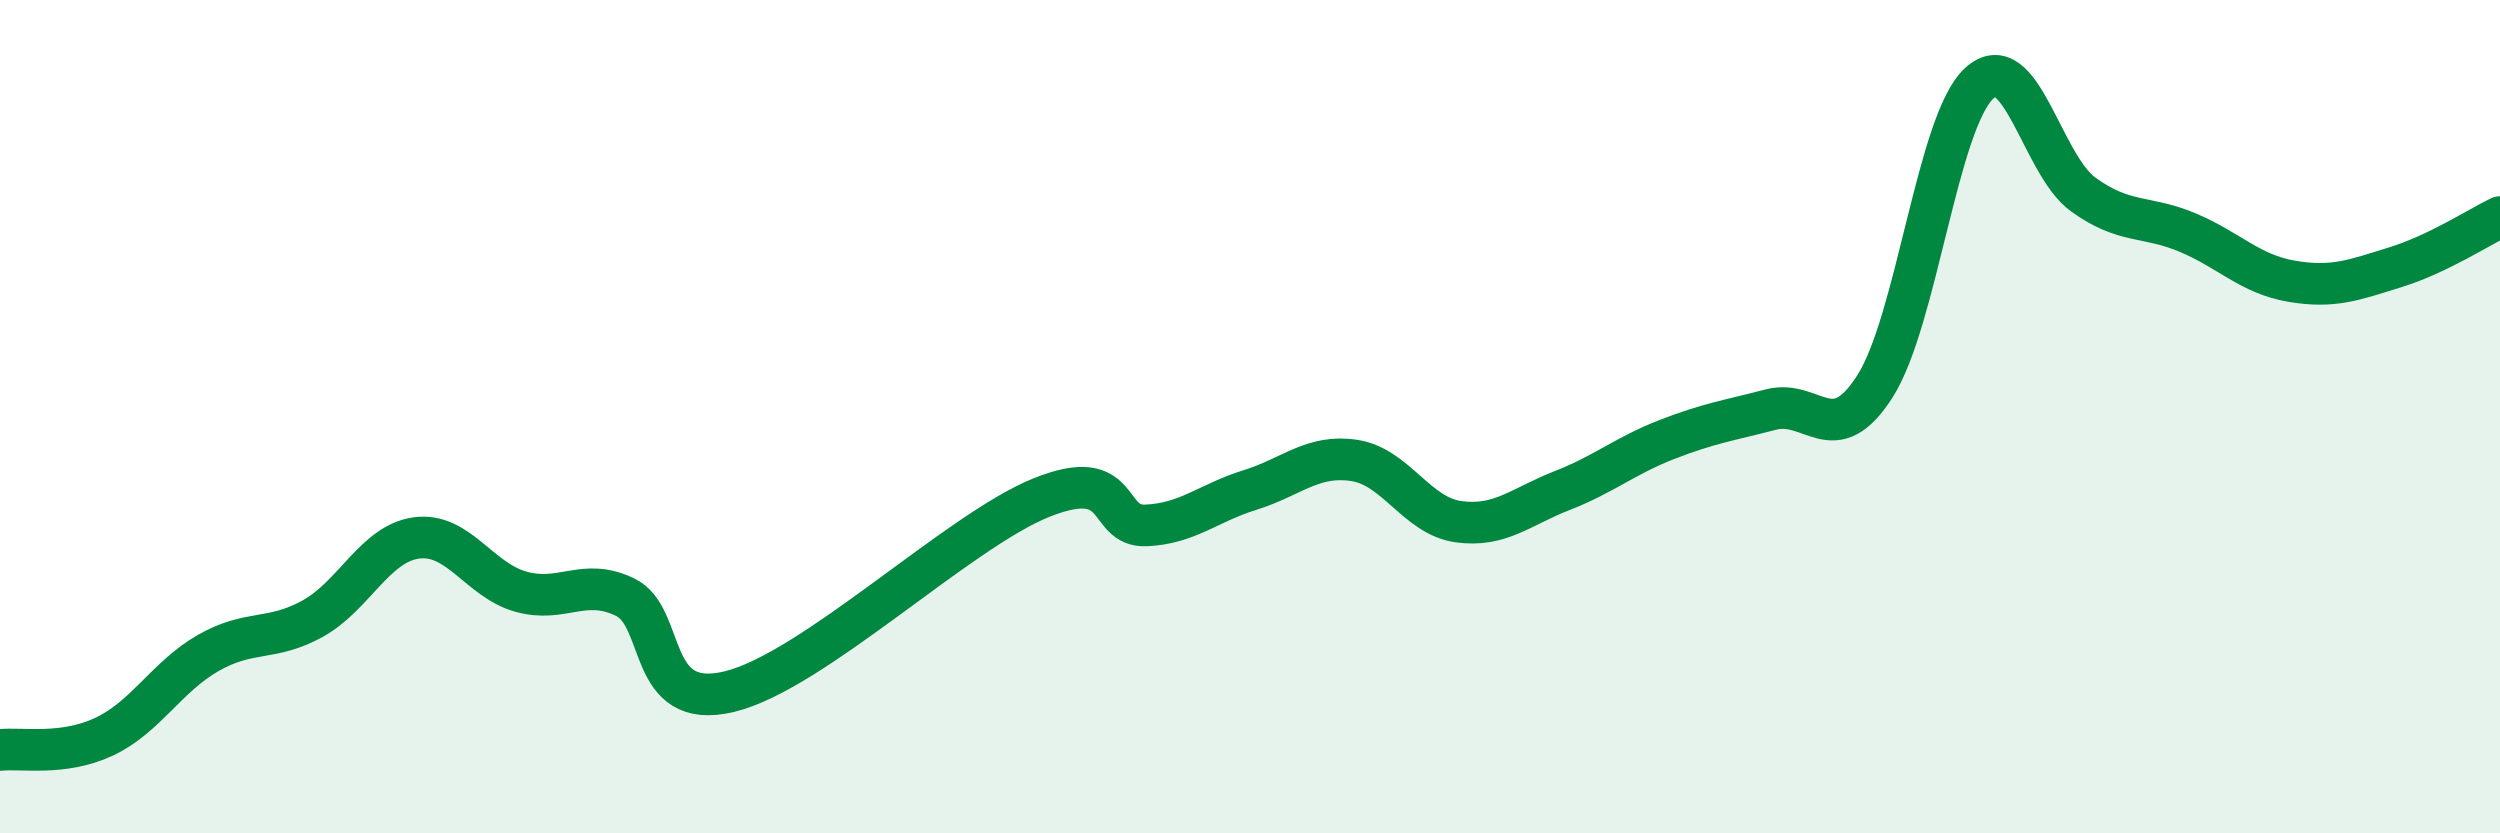
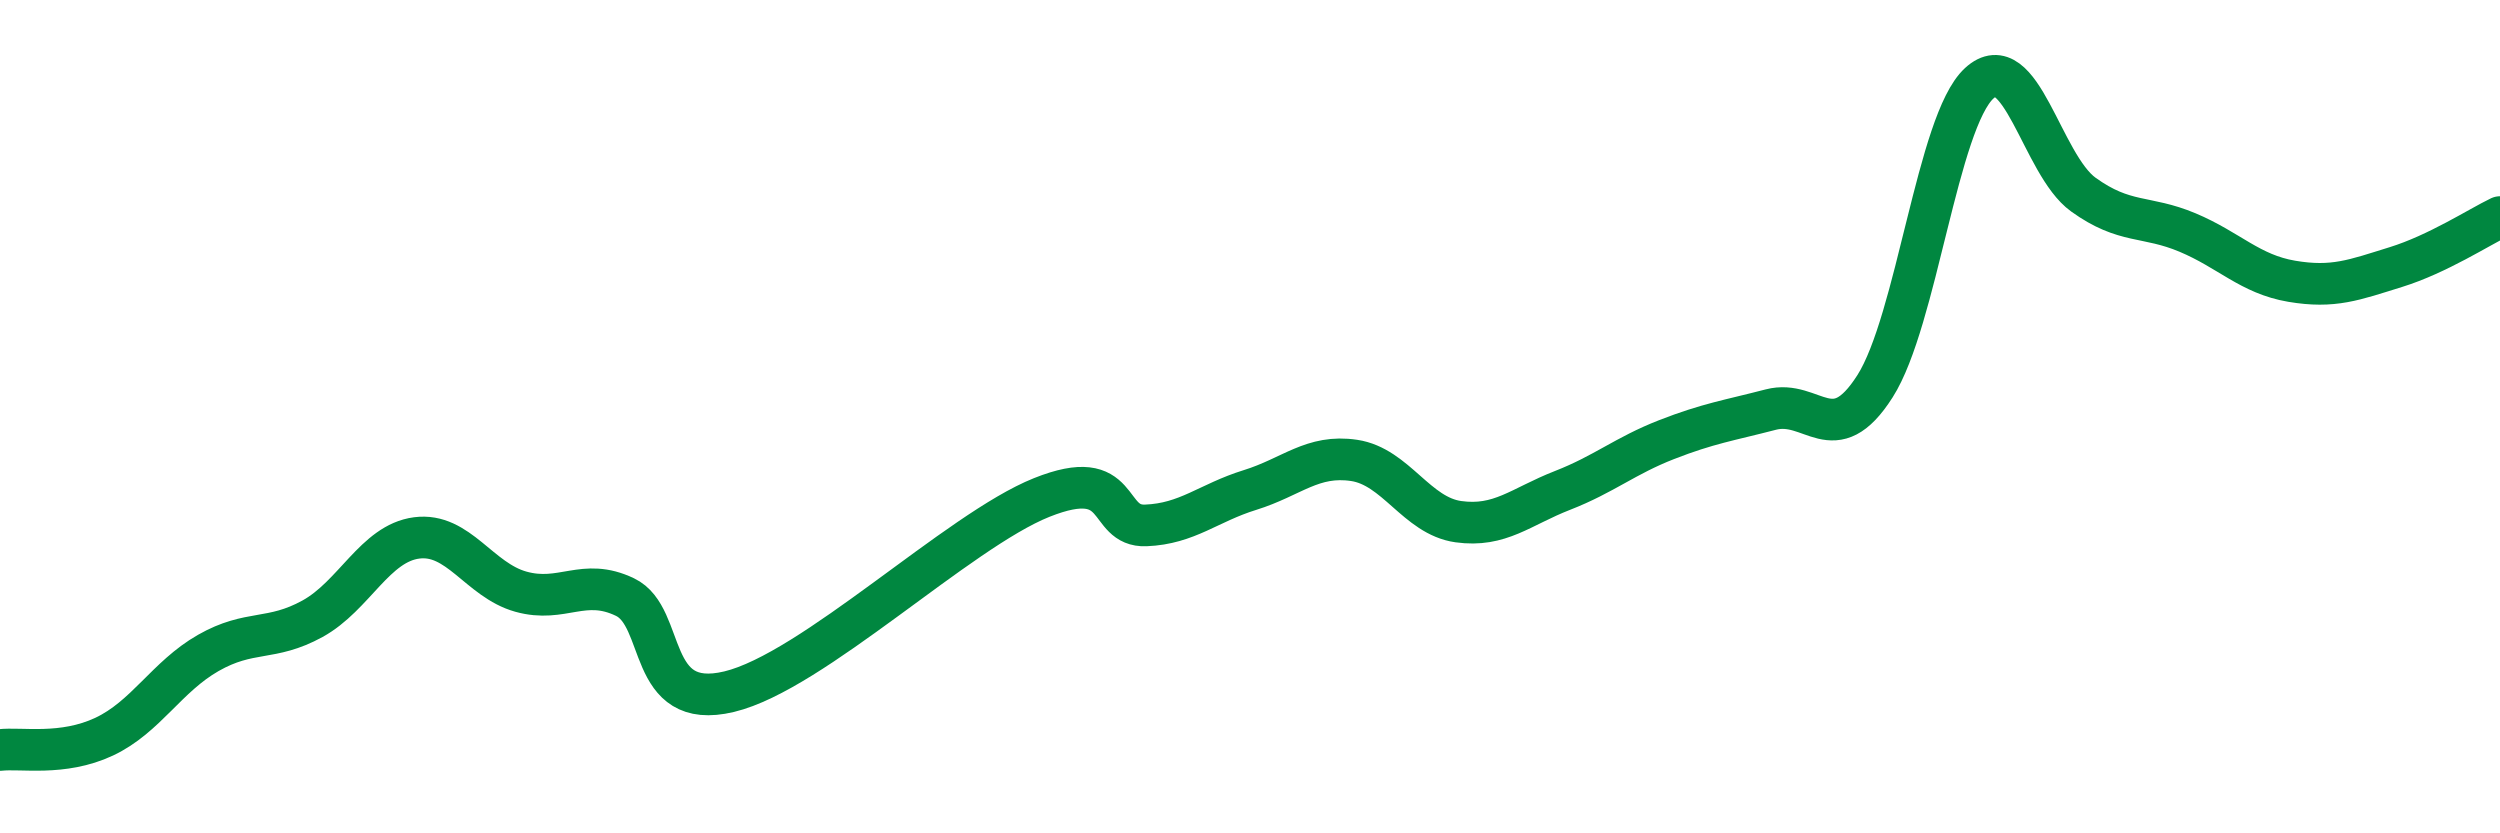
<svg xmlns="http://www.w3.org/2000/svg" width="60" height="20" viewBox="0 0 60 20">
-   <path d="M 0,18 C 0.5,17.94 1.5,18.15 2.5,17.68 C 3.5,17.21 4,16.24 5,15.67 C 6,15.1 6.5,15.4 7.5,14.85 C 8.5,14.3 9,13.04 10,12.91 C 11,12.78 11.5,13.92 12.5,14.2 C 13.5,14.48 14,13.85 15,14.33 C 16,14.81 15.5,17.08 17.5,16.6 C 19.5,16.12 23,12.74 25,11.94 C 27,11.14 26.5,12.65 27.5,12.61 C 28.5,12.57 29,12.07 30,11.76 C 31,11.45 31.5,10.9 32.5,11.05 C 33.5,11.2 34,12.38 35,12.52 C 36,12.66 36.5,12.16 37.5,11.77 C 38.5,11.38 39,10.94 40,10.55 C 41,10.16 41.5,10.09 42.5,9.83 C 43.5,9.57 44,10.84 45,9.27 C 46,7.7 46.5,2.92 47.5,2 C 48.5,1.08 49,3.95 50,4.67 C 51,5.39 51.5,5.16 52.5,5.58 C 53.5,6 54,6.58 55,6.75 C 56,6.92 56.5,6.72 57.5,6.41 C 58.5,6.1 59.5,5.45 60,5.21L60 20L0 20Z" fill="#008740" opacity="0.1" stroke-linecap="round" stroke-linejoin="round" />
  <path d="M 0,18 C 0.5,17.94 1.5,18.15 2.5,17.68 C 3.5,17.21 4,16.24 5,15.67 C 6,15.1 6.5,15.4 7.5,14.85 C 8.5,14.3 9,13.04 10,12.91 C 11,12.78 11.5,13.92 12.5,14.2 C 13.5,14.48 14,13.85 15,14.33 C 16,14.81 15.5,17.08 17.5,16.6 C 19.5,16.12 23,12.74 25,11.94 C 27,11.14 26.5,12.65 27.5,12.61 C 28.5,12.57 29,12.07 30,11.76 C 31,11.45 31.5,10.9 32.5,11.05 C 33.5,11.2 34,12.38 35,12.52 C 36,12.66 36.5,12.16 37.5,11.77 C 38.5,11.38 39,10.94 40,10.55 C 41,10.16 41.5,10.09 42.5,9.83 C 43.5,9.57 44,10.84 45,9.27 C 46,7.7 46.5,2.92 47.5,2 C 48.5,1.08 49,3.95 50,4.67 C 51,5.39 51.5,5.16 52.5,5.58 C 53.5,6 54,6.58 55,6.75 C 56,6.92 56.5,6.72 57.5,6.41 C 58.5,6.1 59.5,5.45 60,5.21" stroke="#008740" stroke-width="1" fill="none" stroke-linecap="round" stroke-linejoin="round" />
</svg>